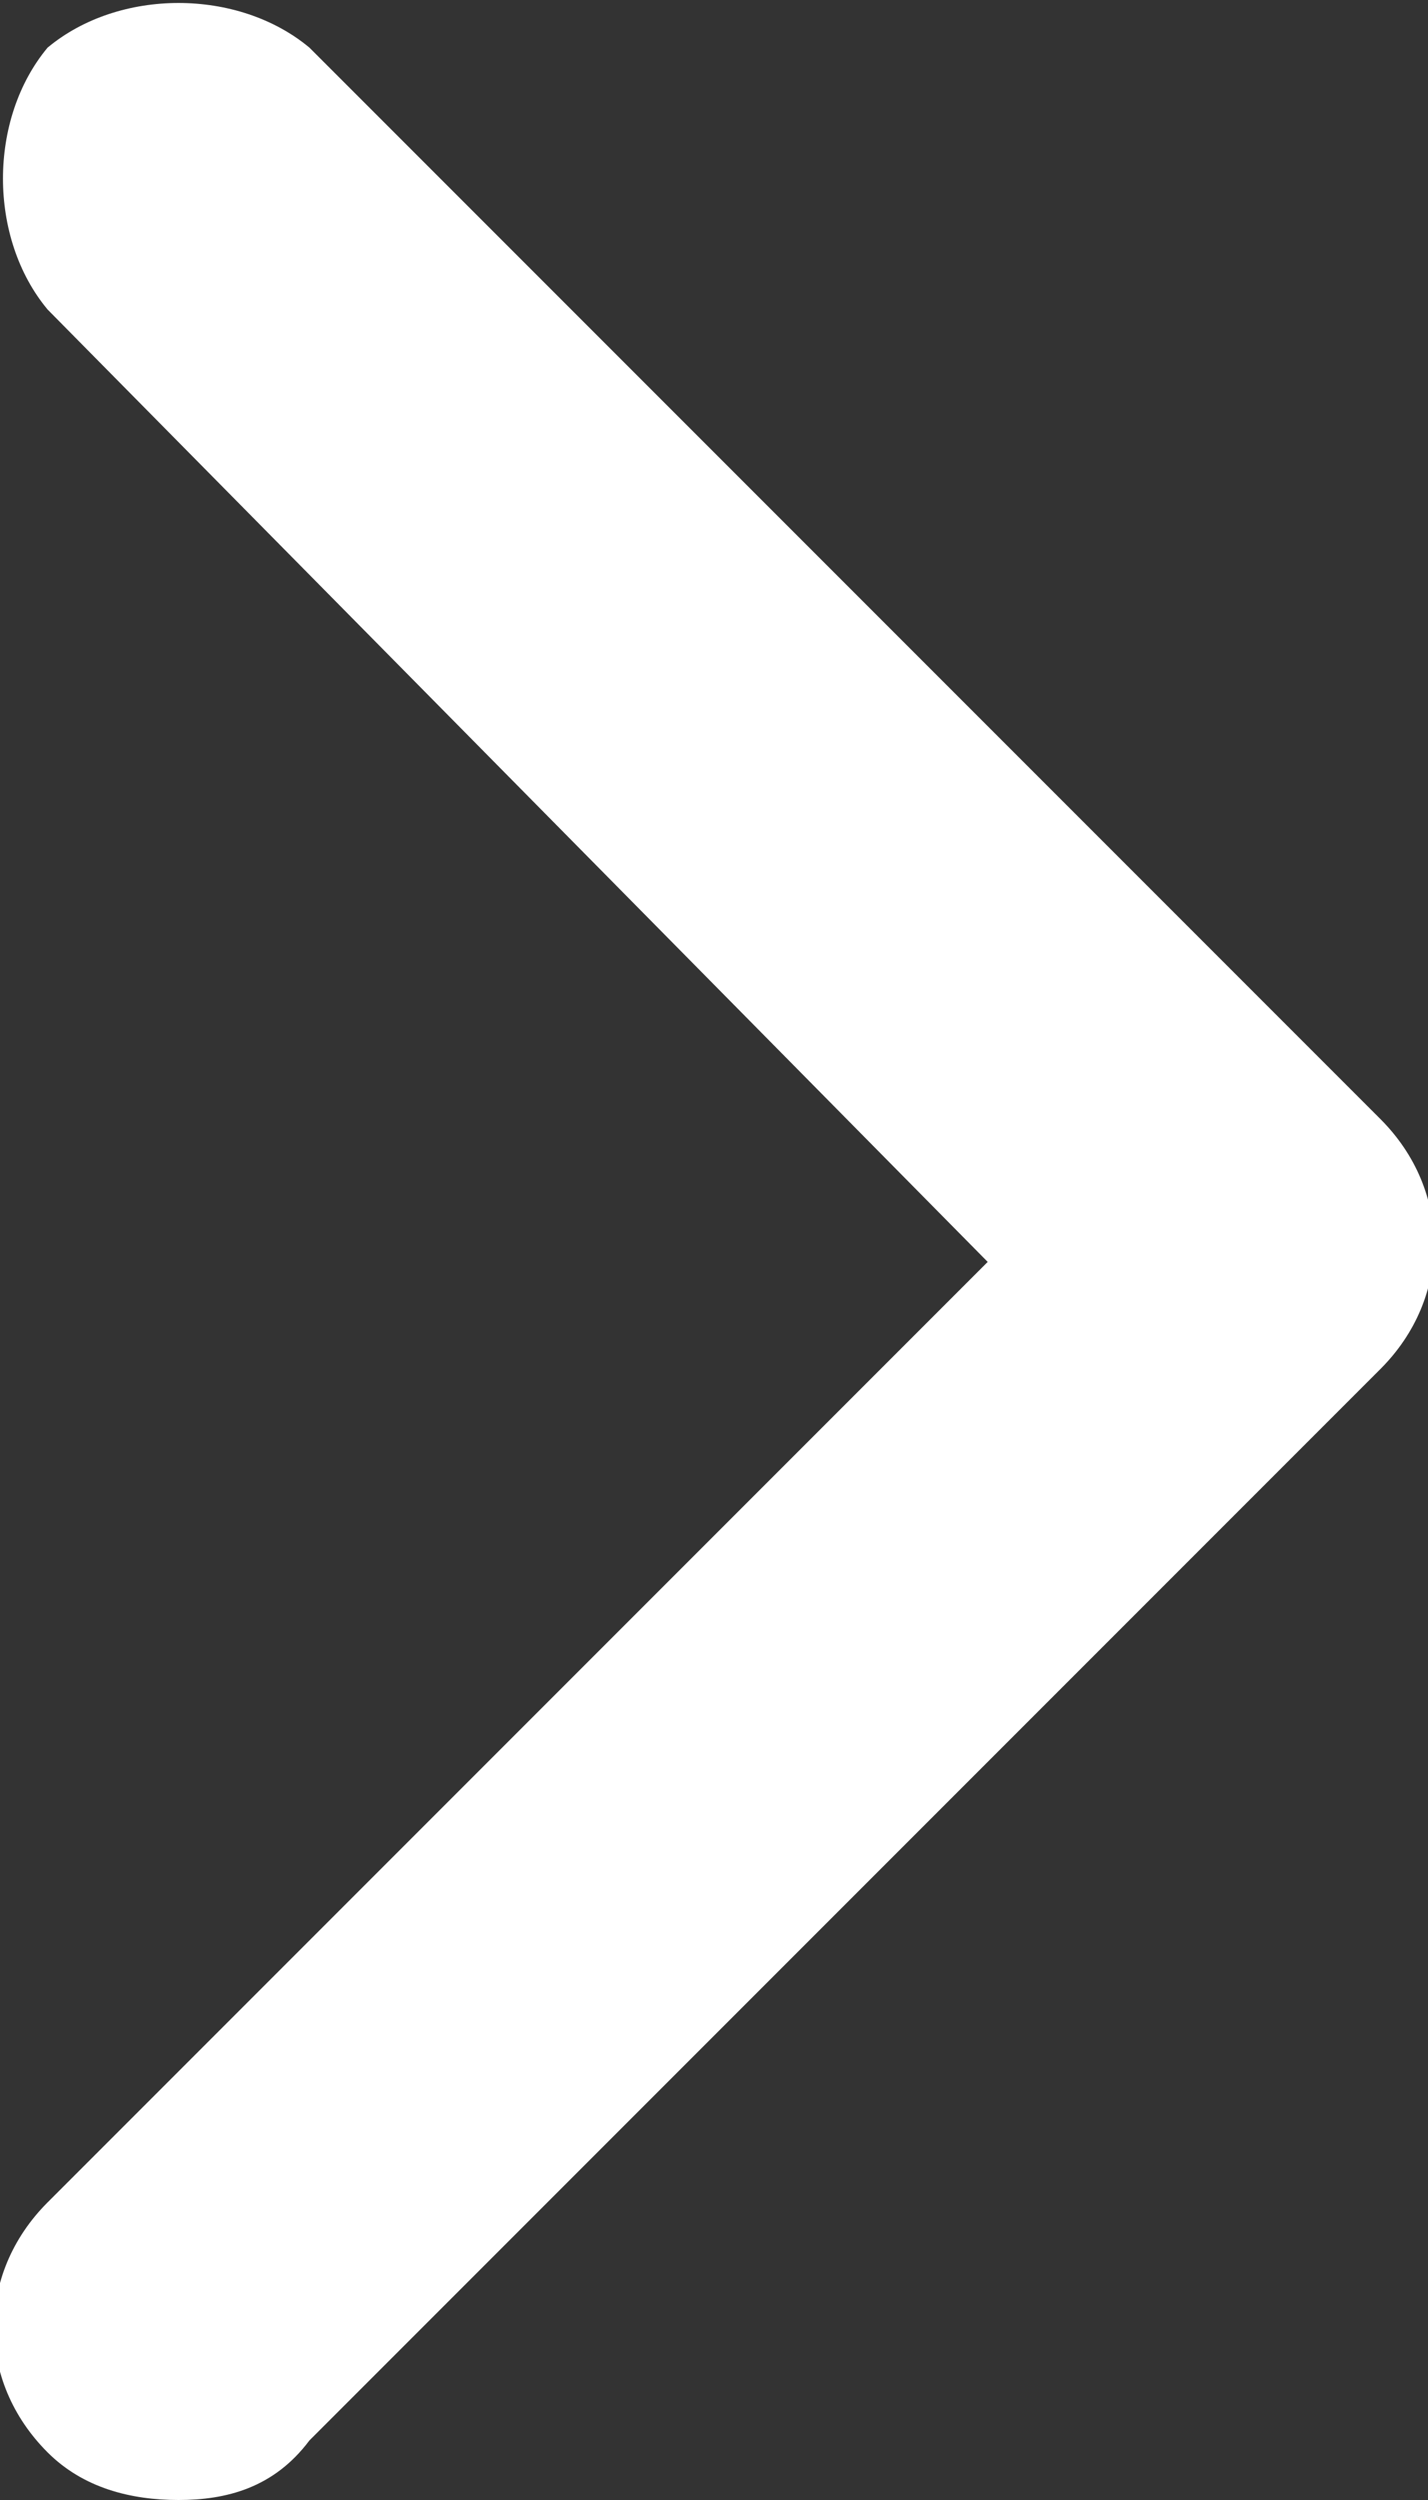
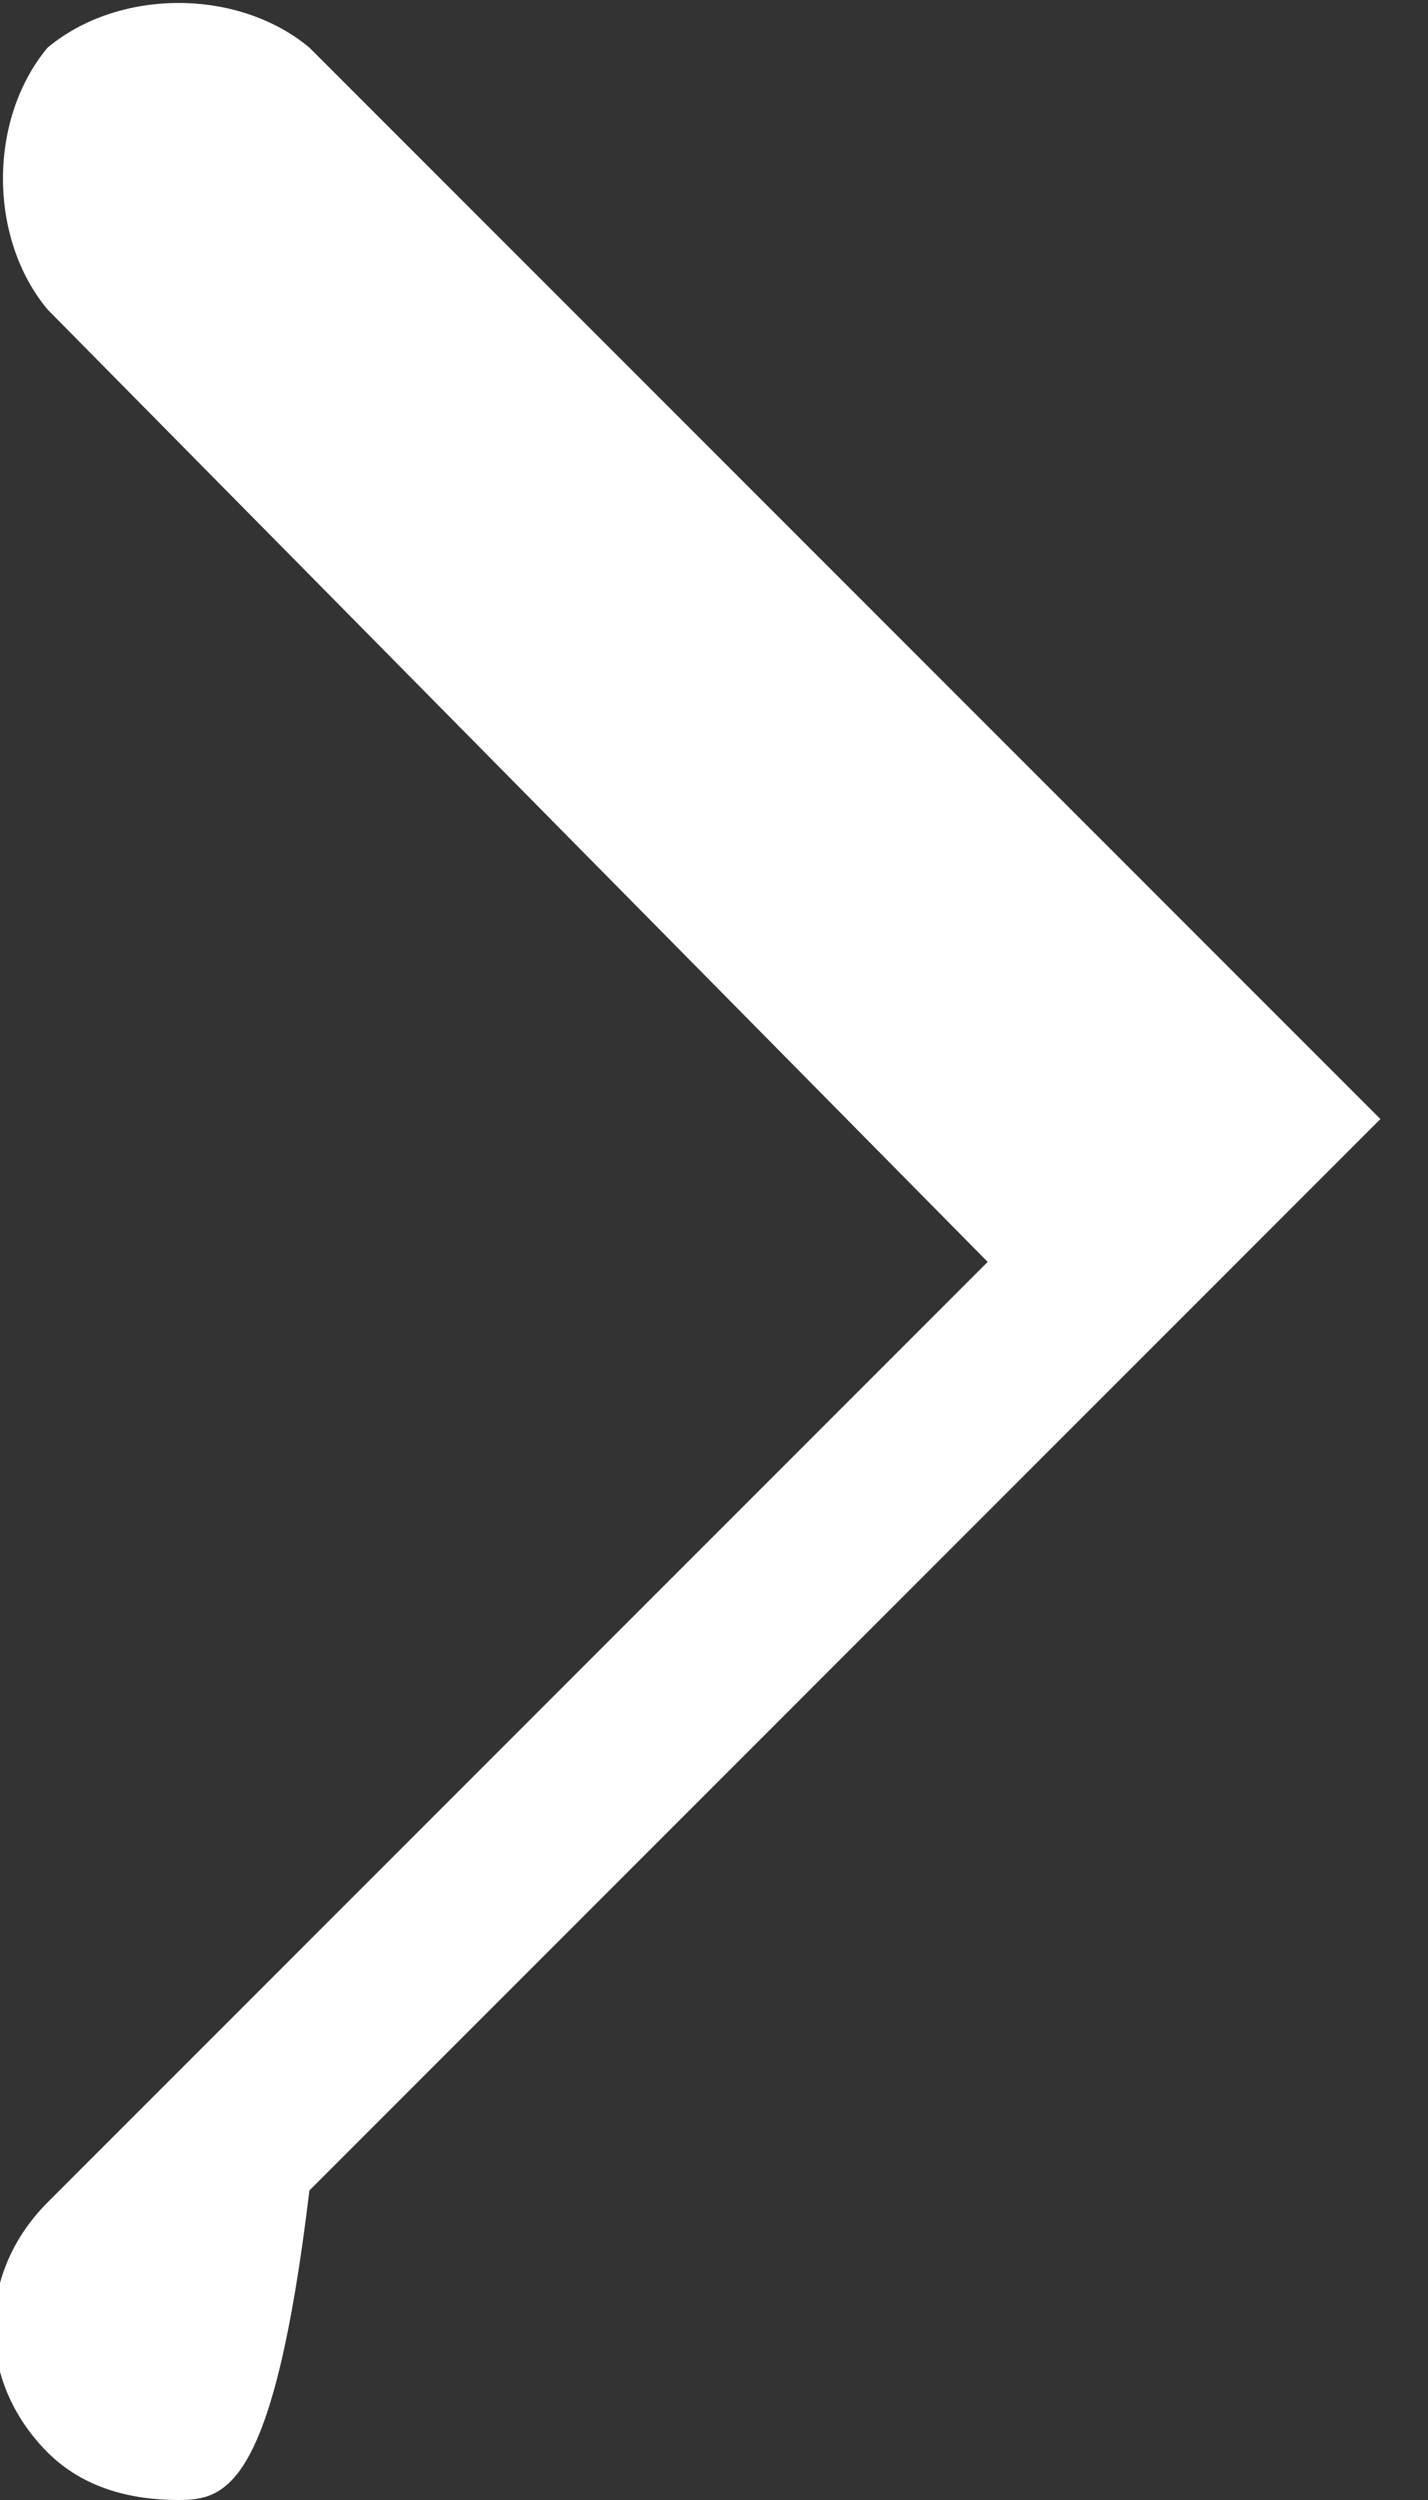
<svg xmlns="http://www.w3.org/2000/svg" version="1.1" x="0px" y="0px" viewBox="0 0 12 21" xml:space="preserve">
  <rect x="0" y="0" width="12" height="21" fill="#333333" stroke="none" />
  <g id="Hero">
    <g>
-       <path fill="#ffffff" d="M1.5,21c-0.4,0-0.8-0.1-1.1-0.4c-0.6-0.6-0.6-1.5,0-2.1l7.9-7.9L0.4,2.6C-0.1,2-0.1,1,0.4,0.4 C1-0.1,2-0.1,2.6,0.4l9,9c0.6,0.6,0.6,1.5,0,2.1l-9,9C2.3,20.9,1.9,21,1.5,21z" />
+       <path fill="#ffffff" d="M1.5,21c-0.4,0-0.8-0.1-1.1-0.4c-0.6-0.6-0.6-1.5,0-2.1l7.9-7.9L0.4,2.6C-0.1,2-0.1,1,0.4,0.4 C1-0.1,2-0.1,2.6,0.4l9,9l-9,9C2.3,20.9,1.9,21,1.5,21z" />
    </g>
  </g>
</svg>